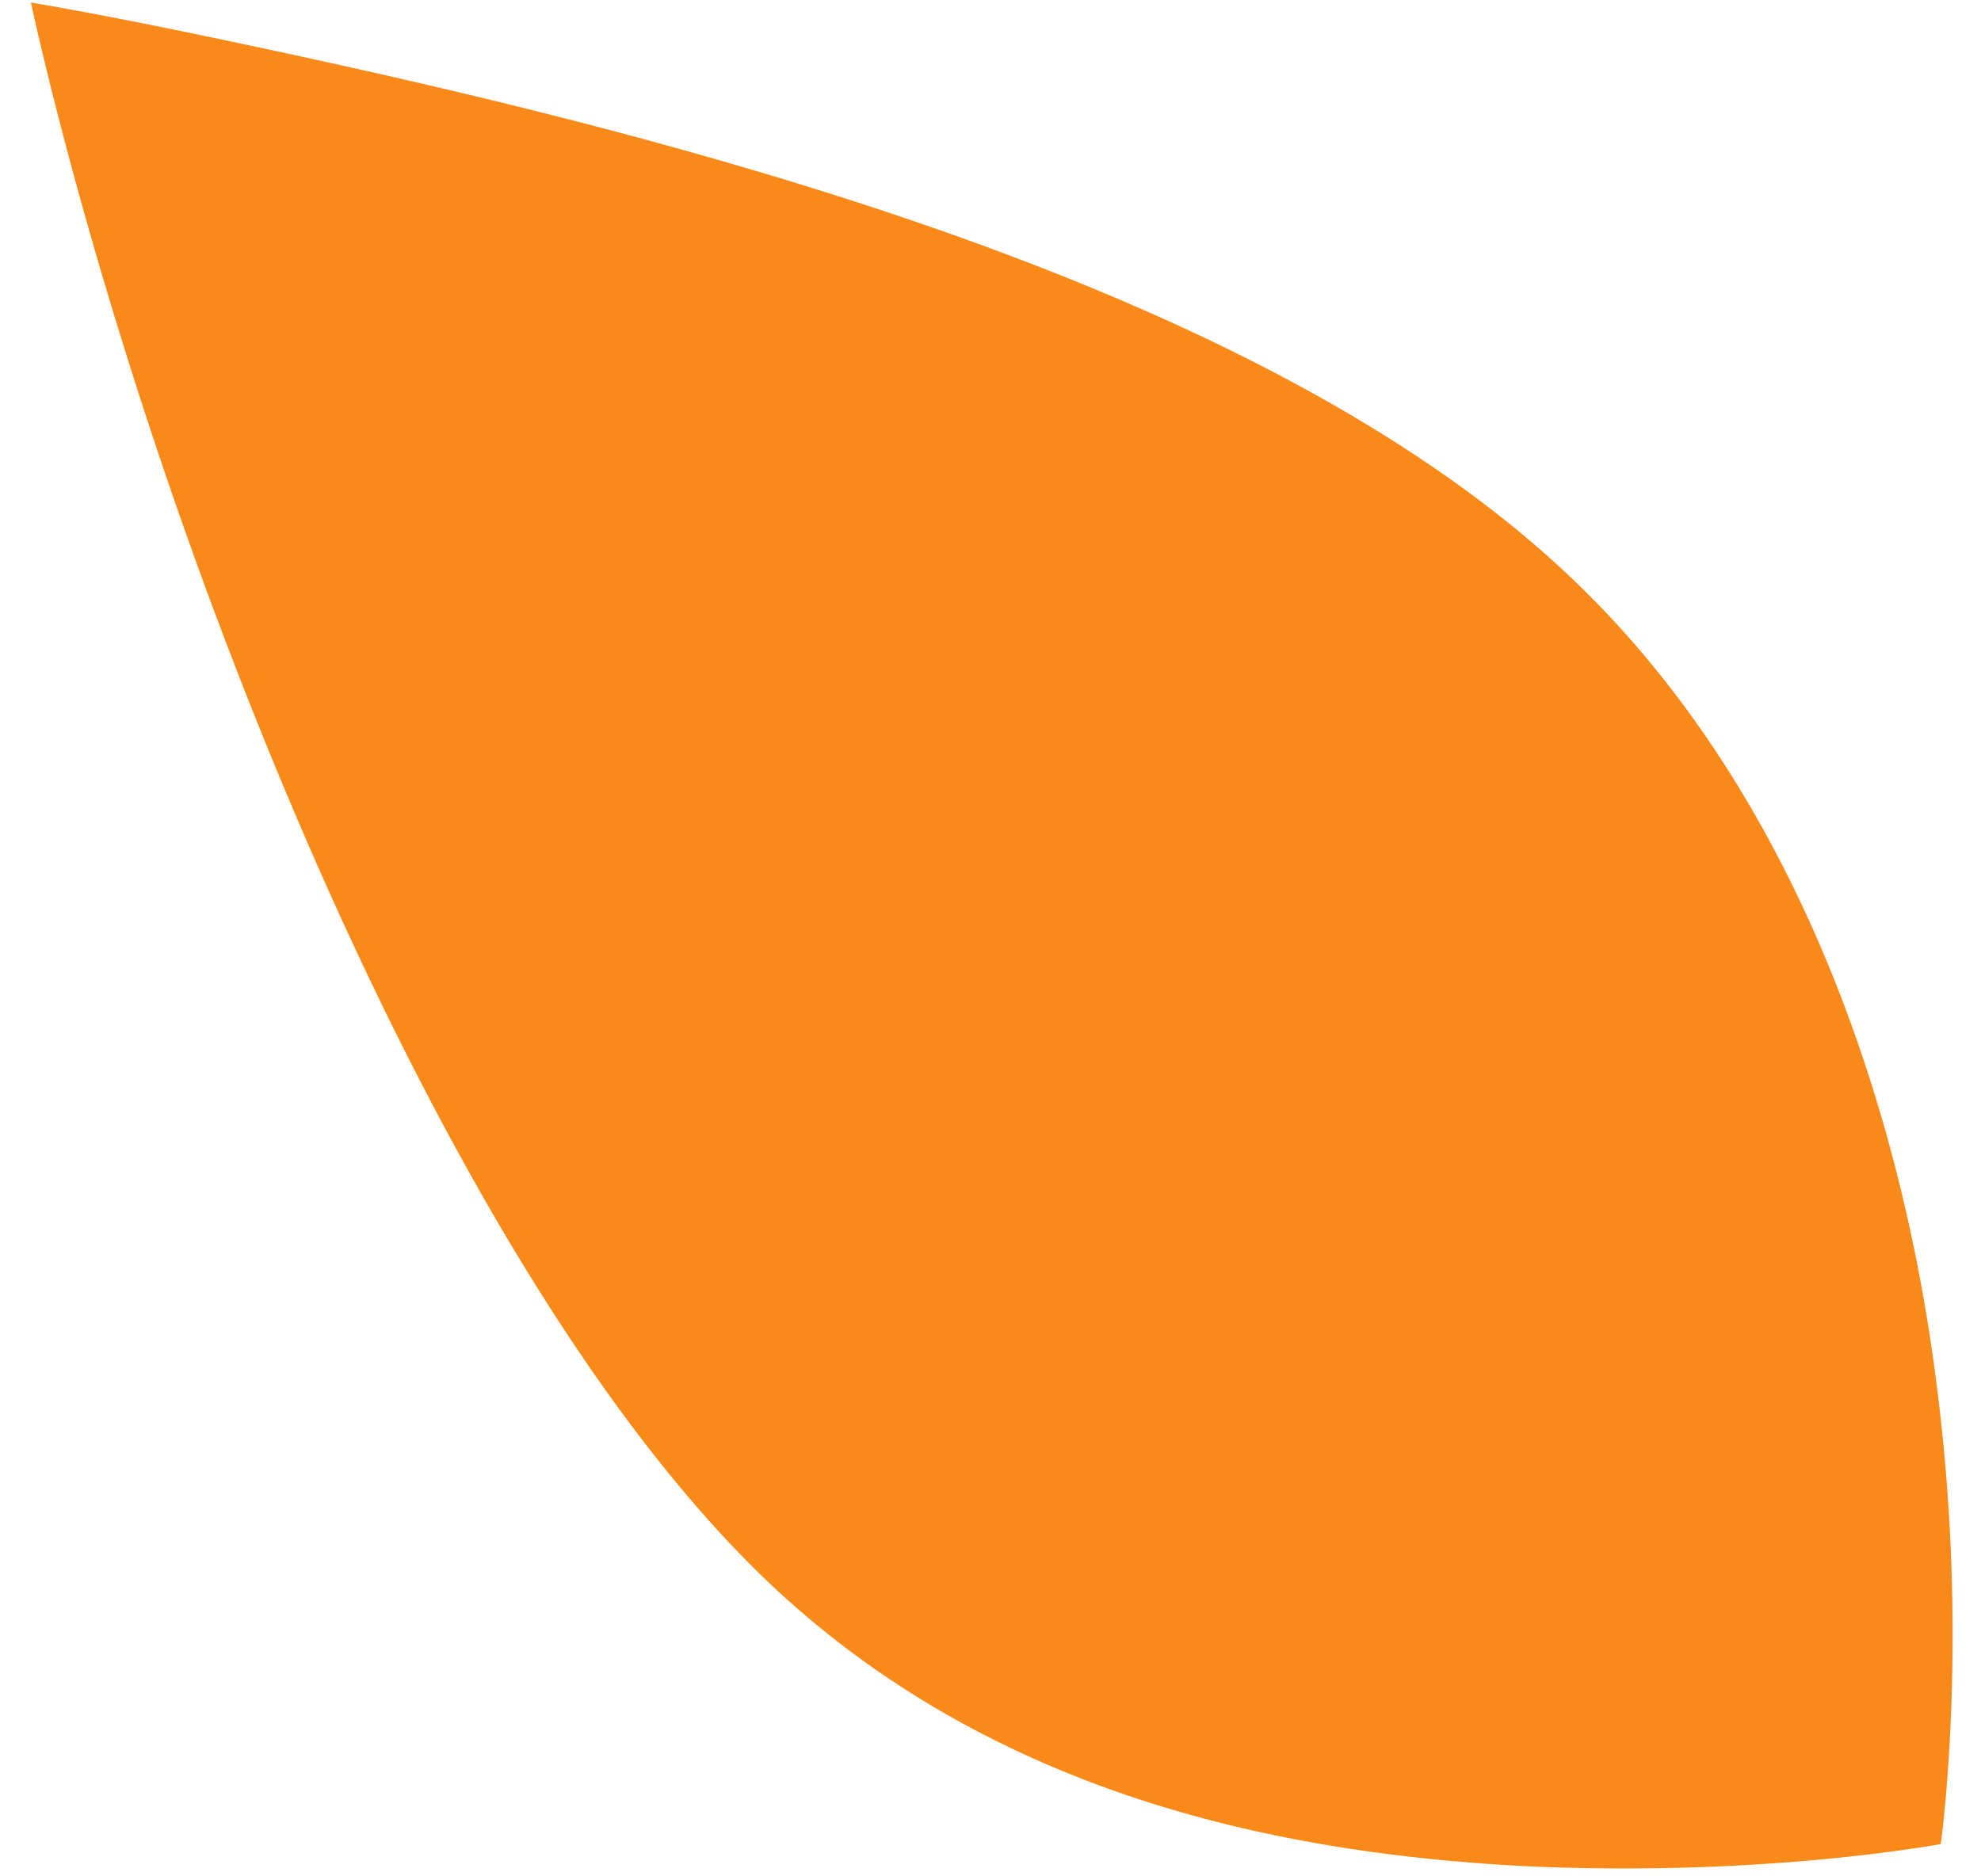
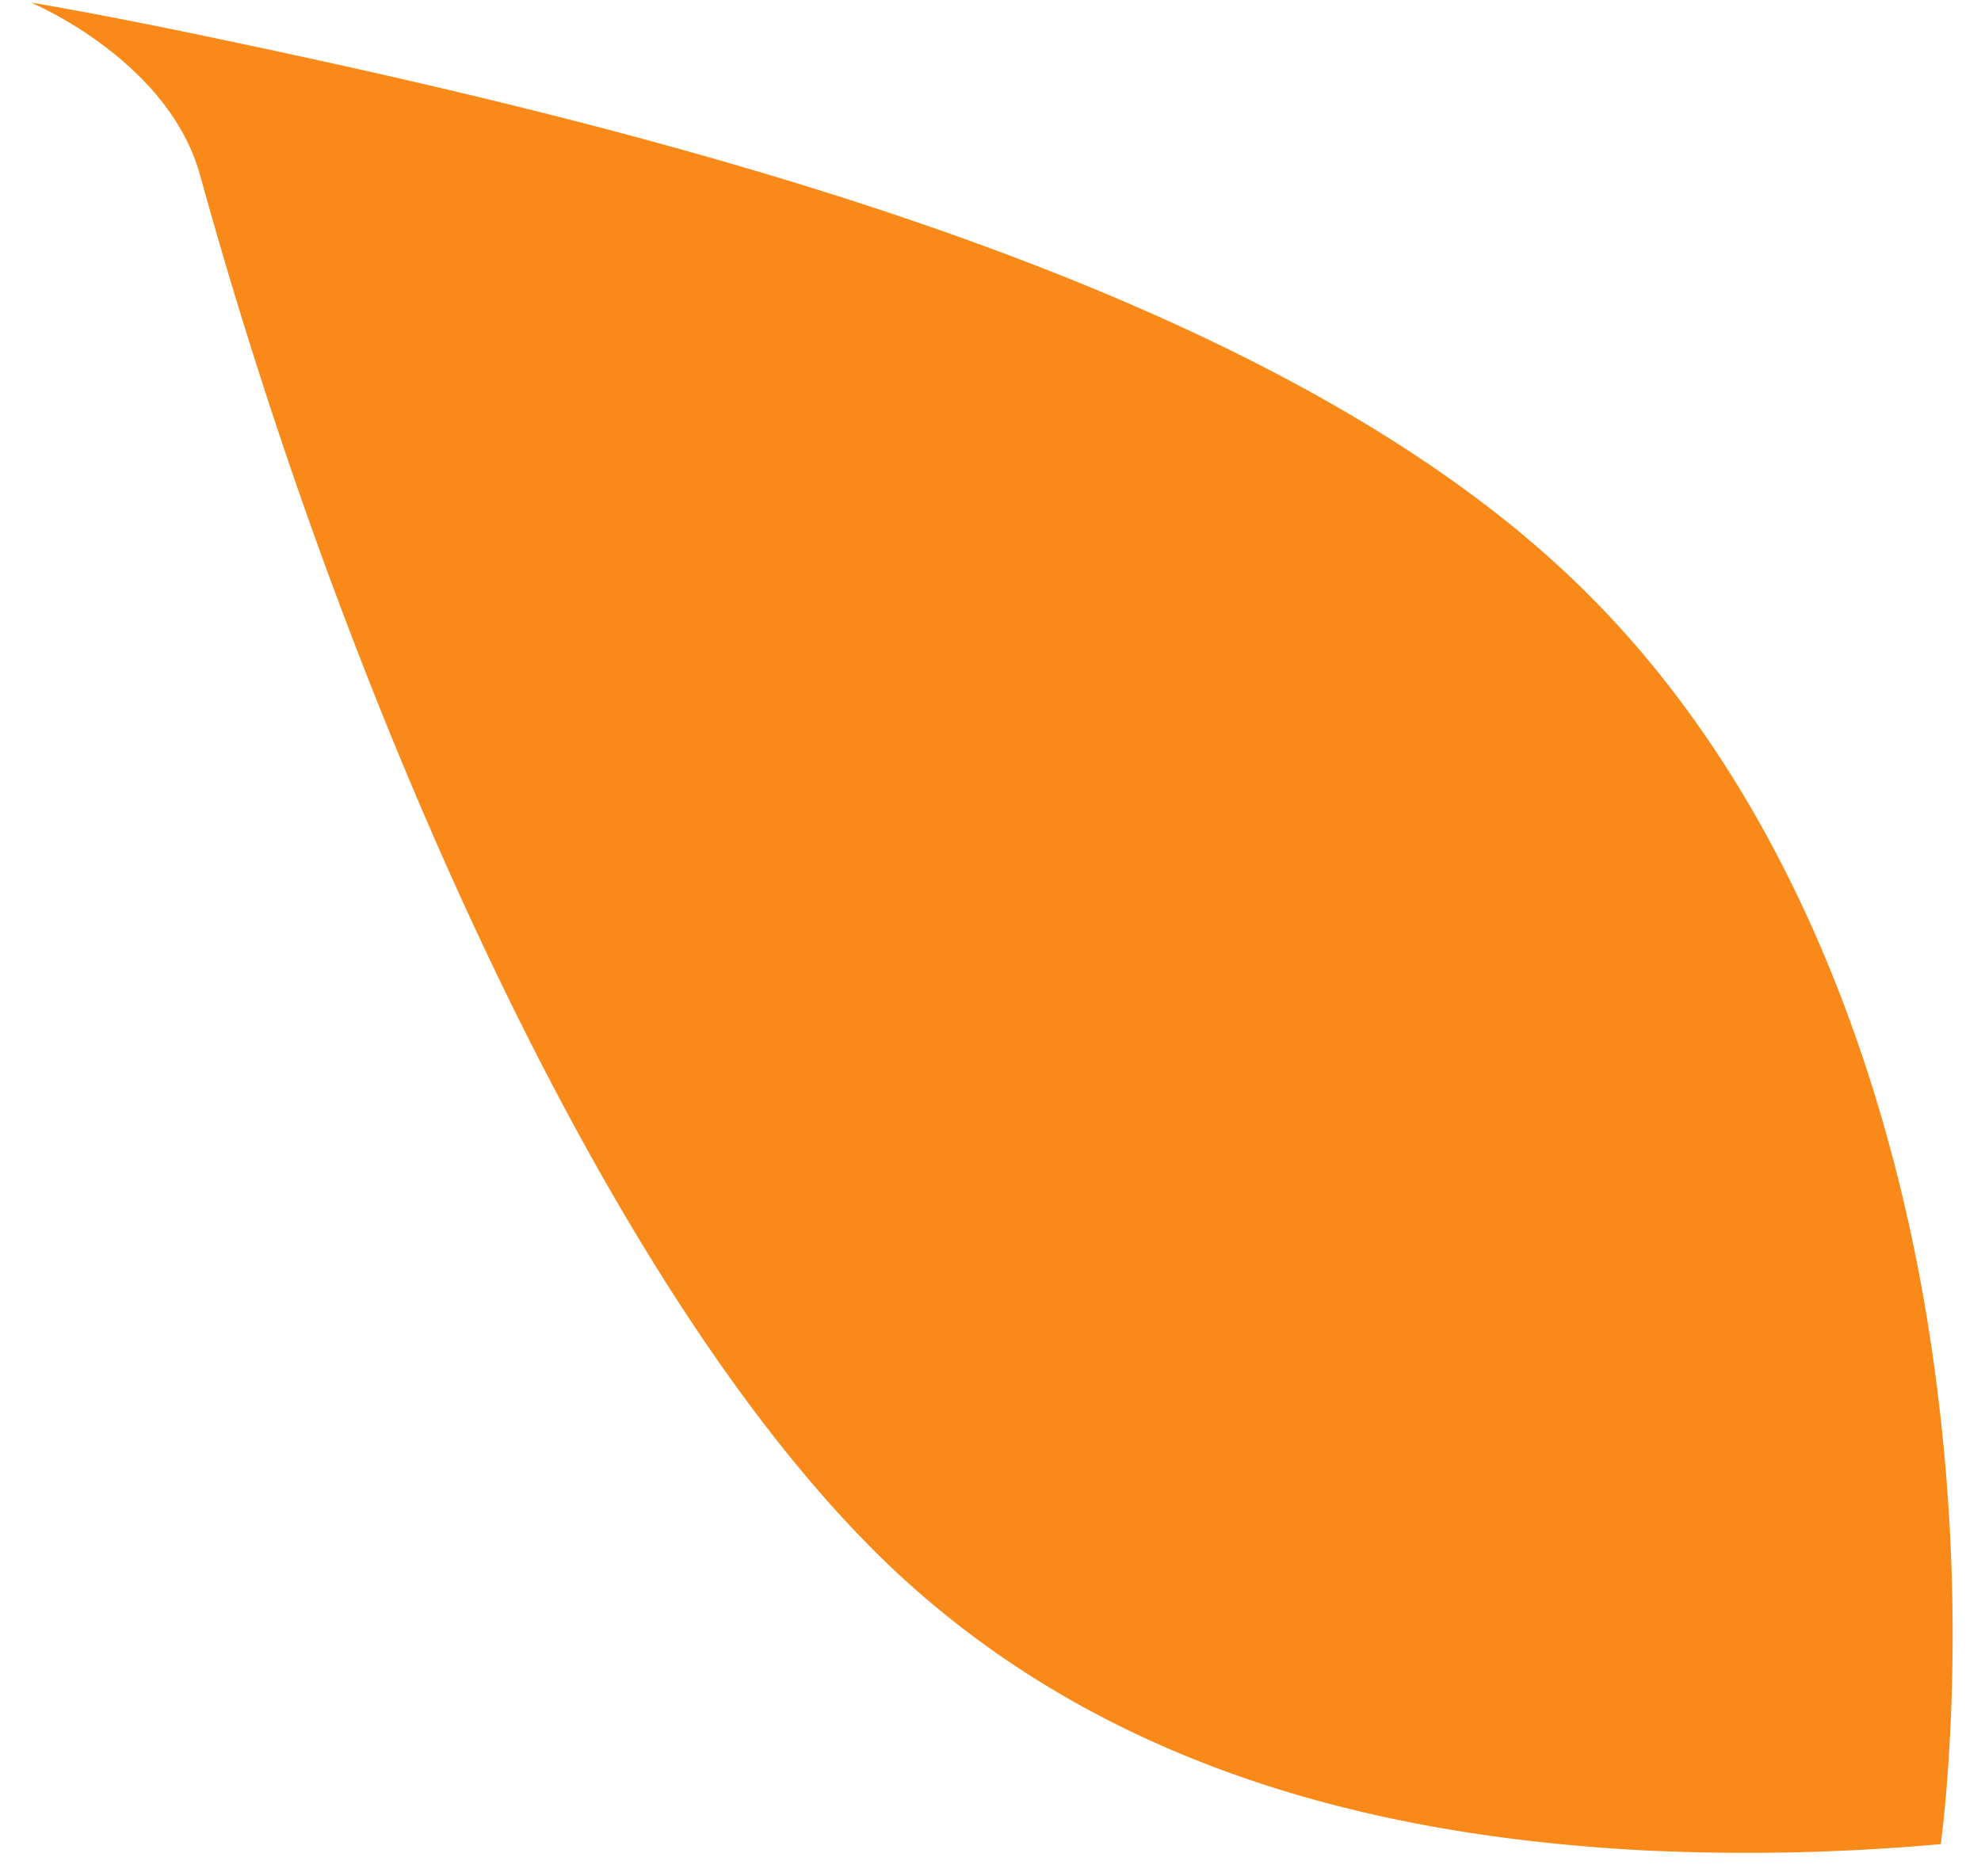
<svg xmlns="http://www.w3.org/2000/svg" width="38" height="36" viewBox="0 0 38.067 35.988">
-   <path fill="#f98a1a" d="M.595.011s1.297.214 3.359.647S8.857 1.7 11.972 2.529c6.218 1.662 13.599 4.213 18.101 8.426 4.495 4.192 6.464 10.413 7.123 15.476a37.753 37.753 0 0 1 .298 6.395c-.062 1.61-.2 2.58-.2 2.58s-.892.164-2.345.3a41.454 41.454 0 0 1-5.725.12c-4.53-.245-10.021-1.314-14.35-5.351-4.305-4.033-8.042-11.606-10.56-18.242-1.26-3.31-2.2-6.375-2.813-8.6S.595.012.595.012" data-name="Path 711" />
+   <path fill="#f98a1a" d="M.595.011s1.297.214 3.359.647S8.857 1.7 11.972 2.529c6.218 1.662 13.599 4.213 18.101 8.426 4.495 4.192 6.464 10.413 7.123 15.476a37.753 37.753 0 0 1 .298 6.395c-.062 1.61-.2 2.58-.2 2.58a41.454 41.454 0 0 1-5.725.12c-4.53-.245-10.021-1.314-14.35-5.351-4.305-4.033-8.042-11.606-10.56-18.242-1.26-3.31-2.2-6.375-2.813-8.6S.595.012.595.012" data-name="Path 711" />
</svg>